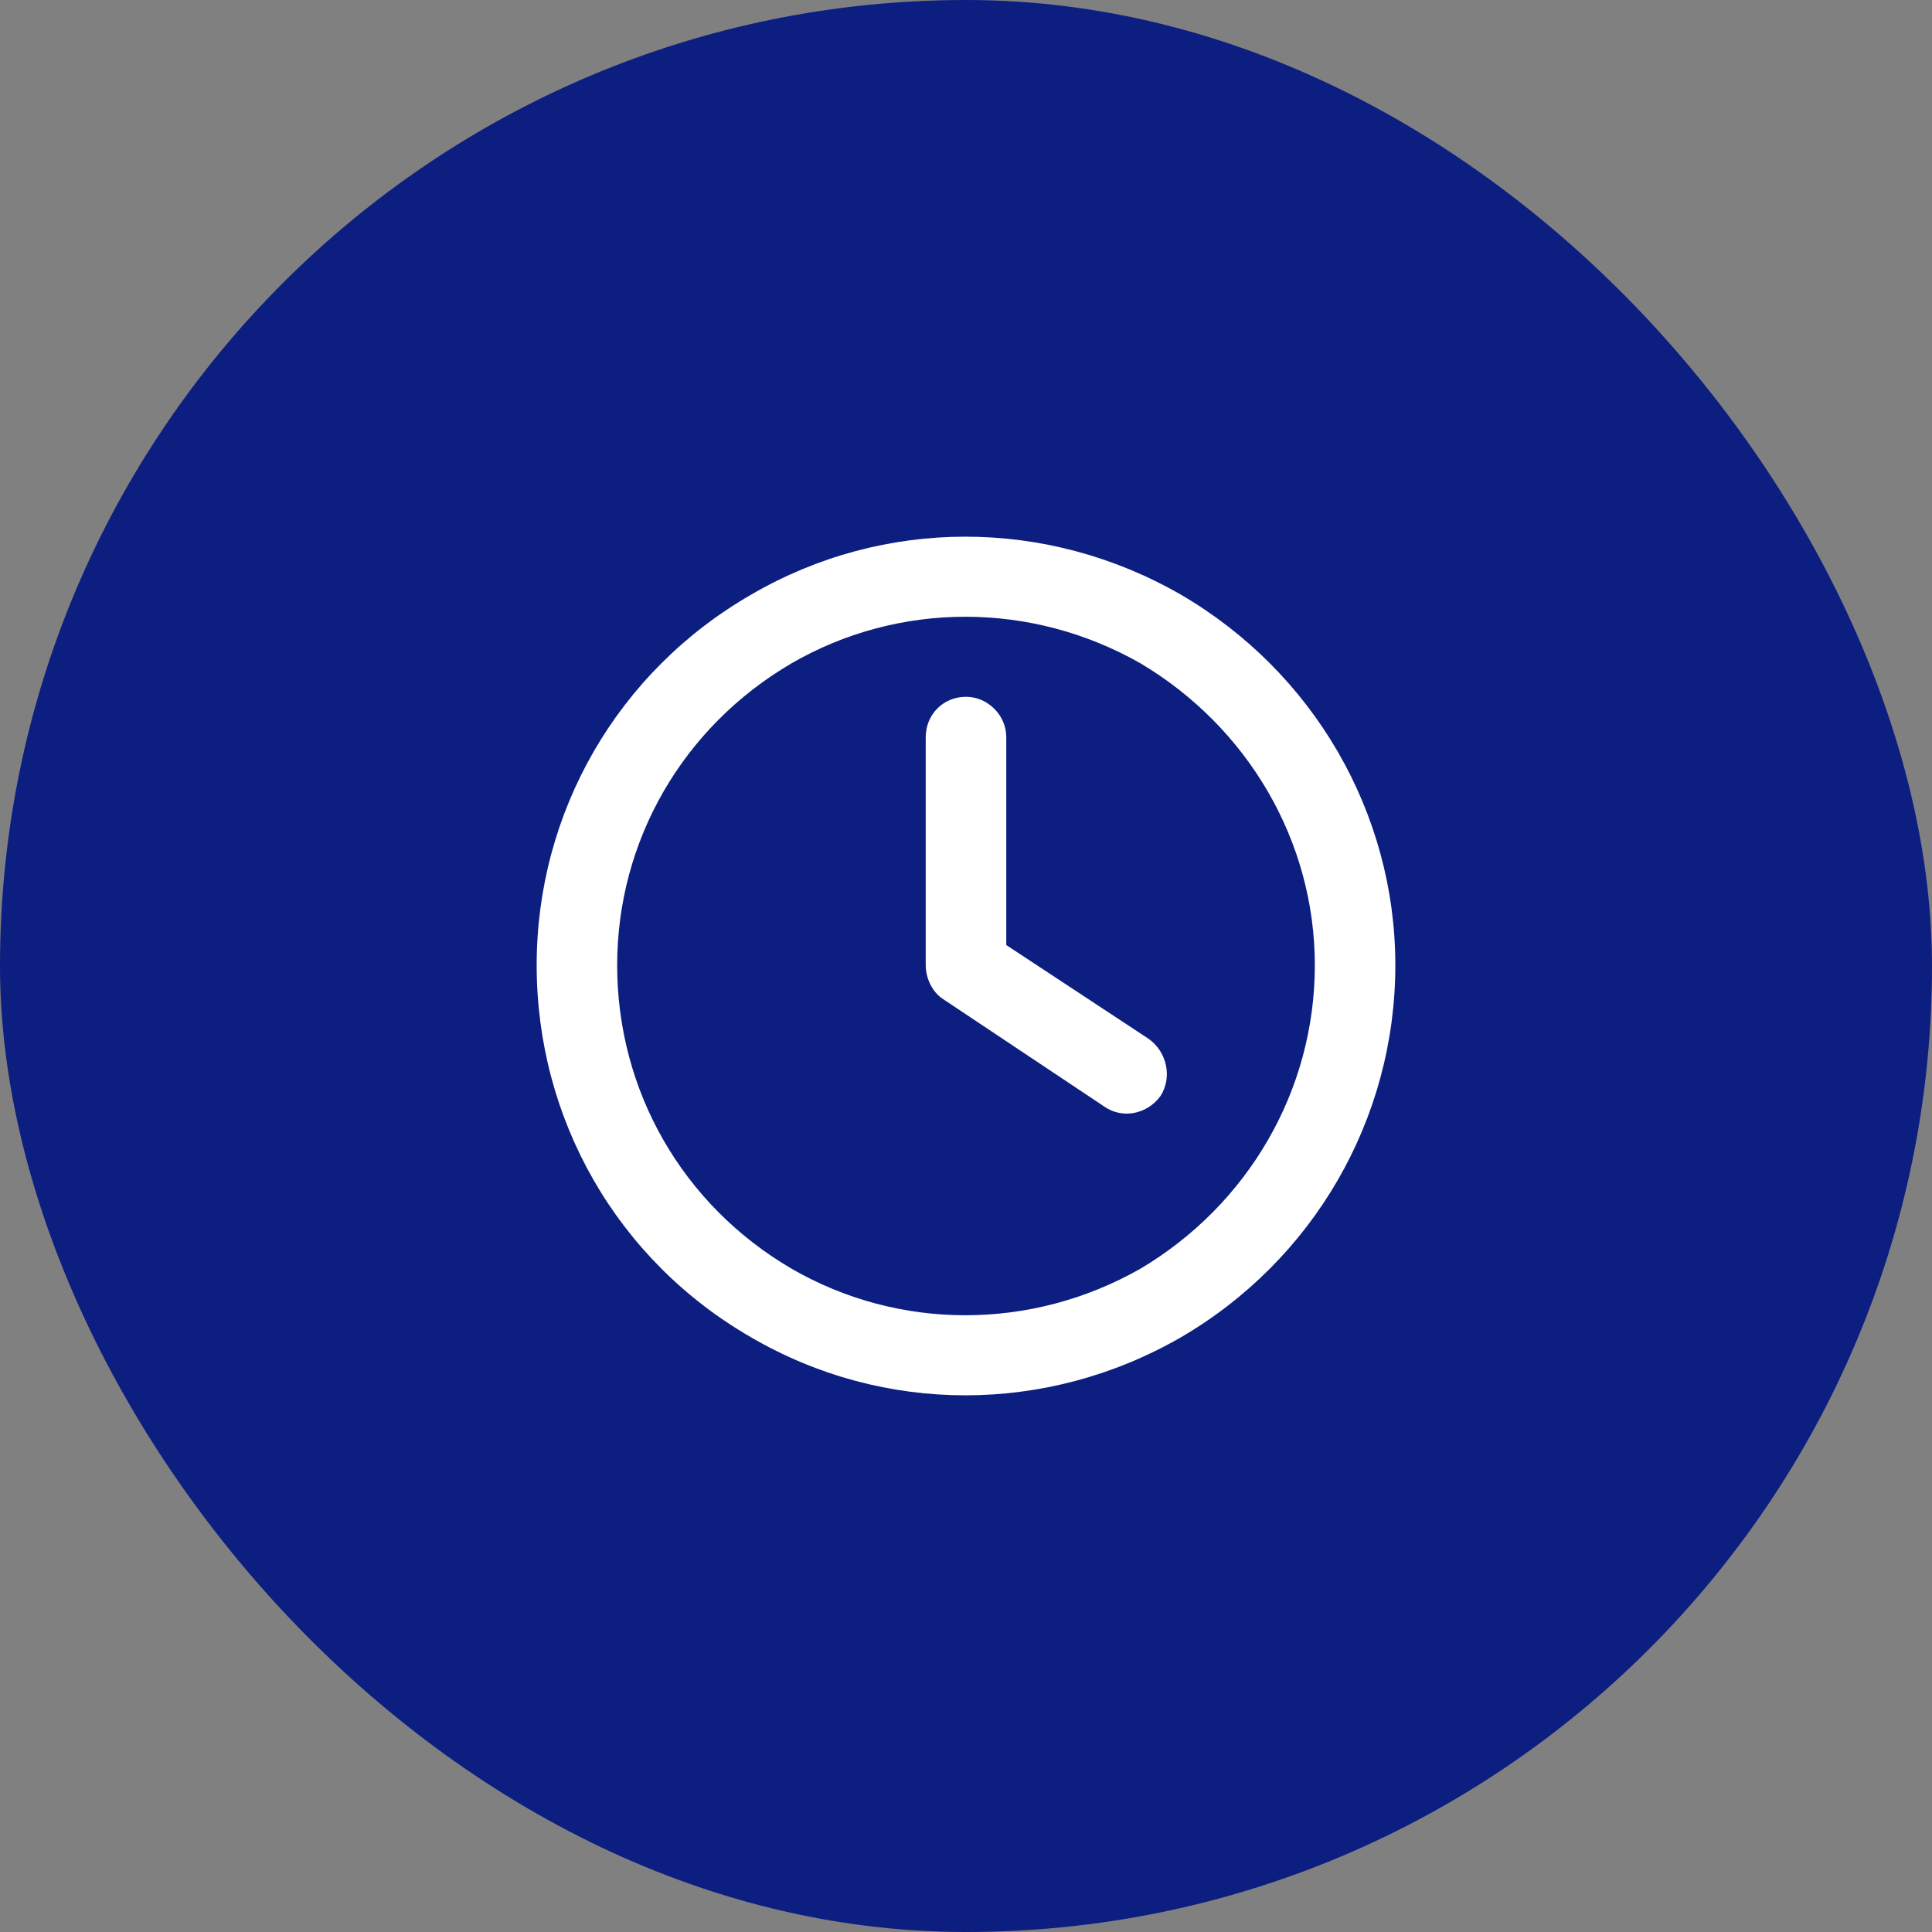
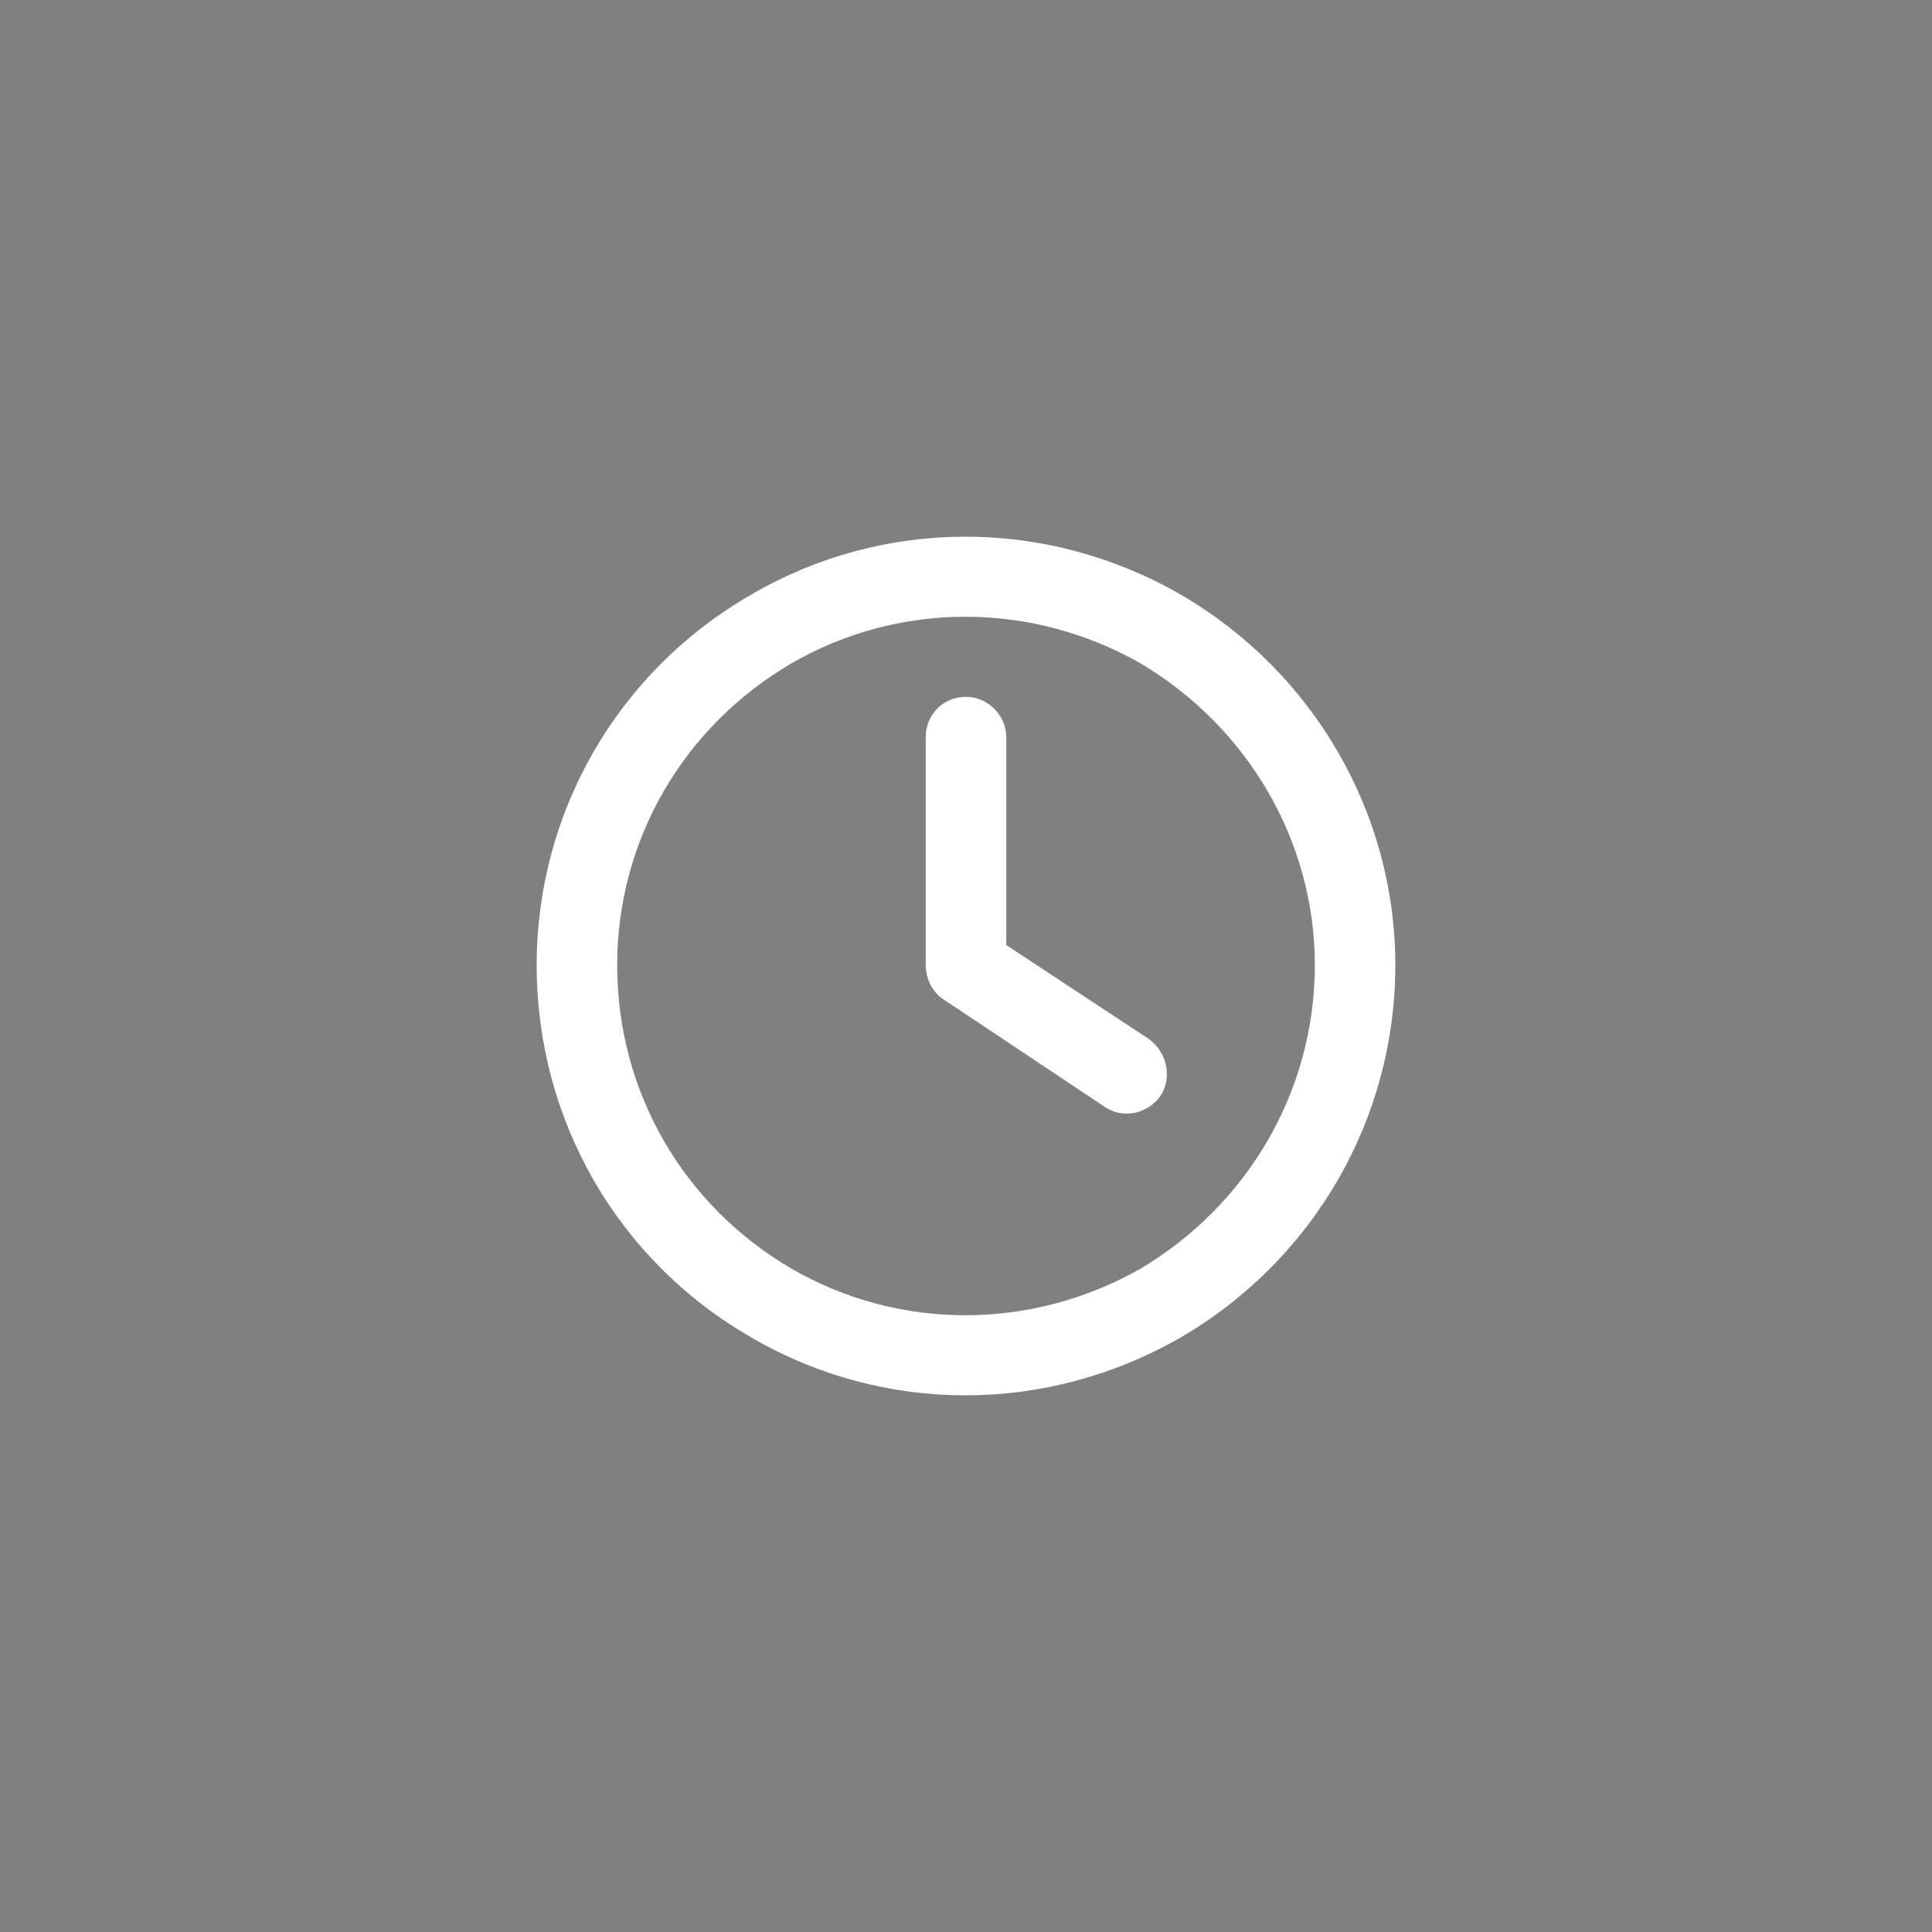
<svg xmlns="http://www.w3.org/2000/svg" width="45" height="45" viewBox="0 0 45 45" fill="none">
  <rect x="0" y="0" width="45" height="45" fill="#808080" stroke="none" />
-   <rect width="45" height="45" rx="22.5" fill="#0C1E80" />
  <path d="M30.625 22.48C30.625 19.59 29.062 16.934 26.562 15.449C24.023 14.004 20.938 14.004 18.438 15.449C15.898 16.934 14.375 19.59 14.375 22.48C14.375 25.41 15.898 28.066 18.438 29.551C20.938 30.996 24.023 30.996 26.562 29.551C29.062 28.066 30.625 25.41 30.625 22.48ZM12.5 22.48C12.5 18.926 14.375 15.645 17.5 13.848C20.586 12.051 24.375 12.051 27.5 13.848C30.586 15.645 32.5 18.926 32.5 22.48C32.5 26.074 30.586 29.355 27.5 31.152C24.375 32.949 20.586 32.949 17.5 31.152C14.375 29.355 12.5 26.074 12.5 22.48ZM21.562 17.168C21.562 16.66 21.953 16.23 22.5 16.23C23.008 16.23 23.438 16.66 23.438 17.168V22.012L26.758 24.199C27.188 24.512 27.305 25.098 27.031 25.527C26.719 25.957 26.133 26.074 25.703 25.762L21.953 23.262C21.719 23.105 21.562 22.793 21.562 22.48V17.168Z" fill="white" />
</svg>